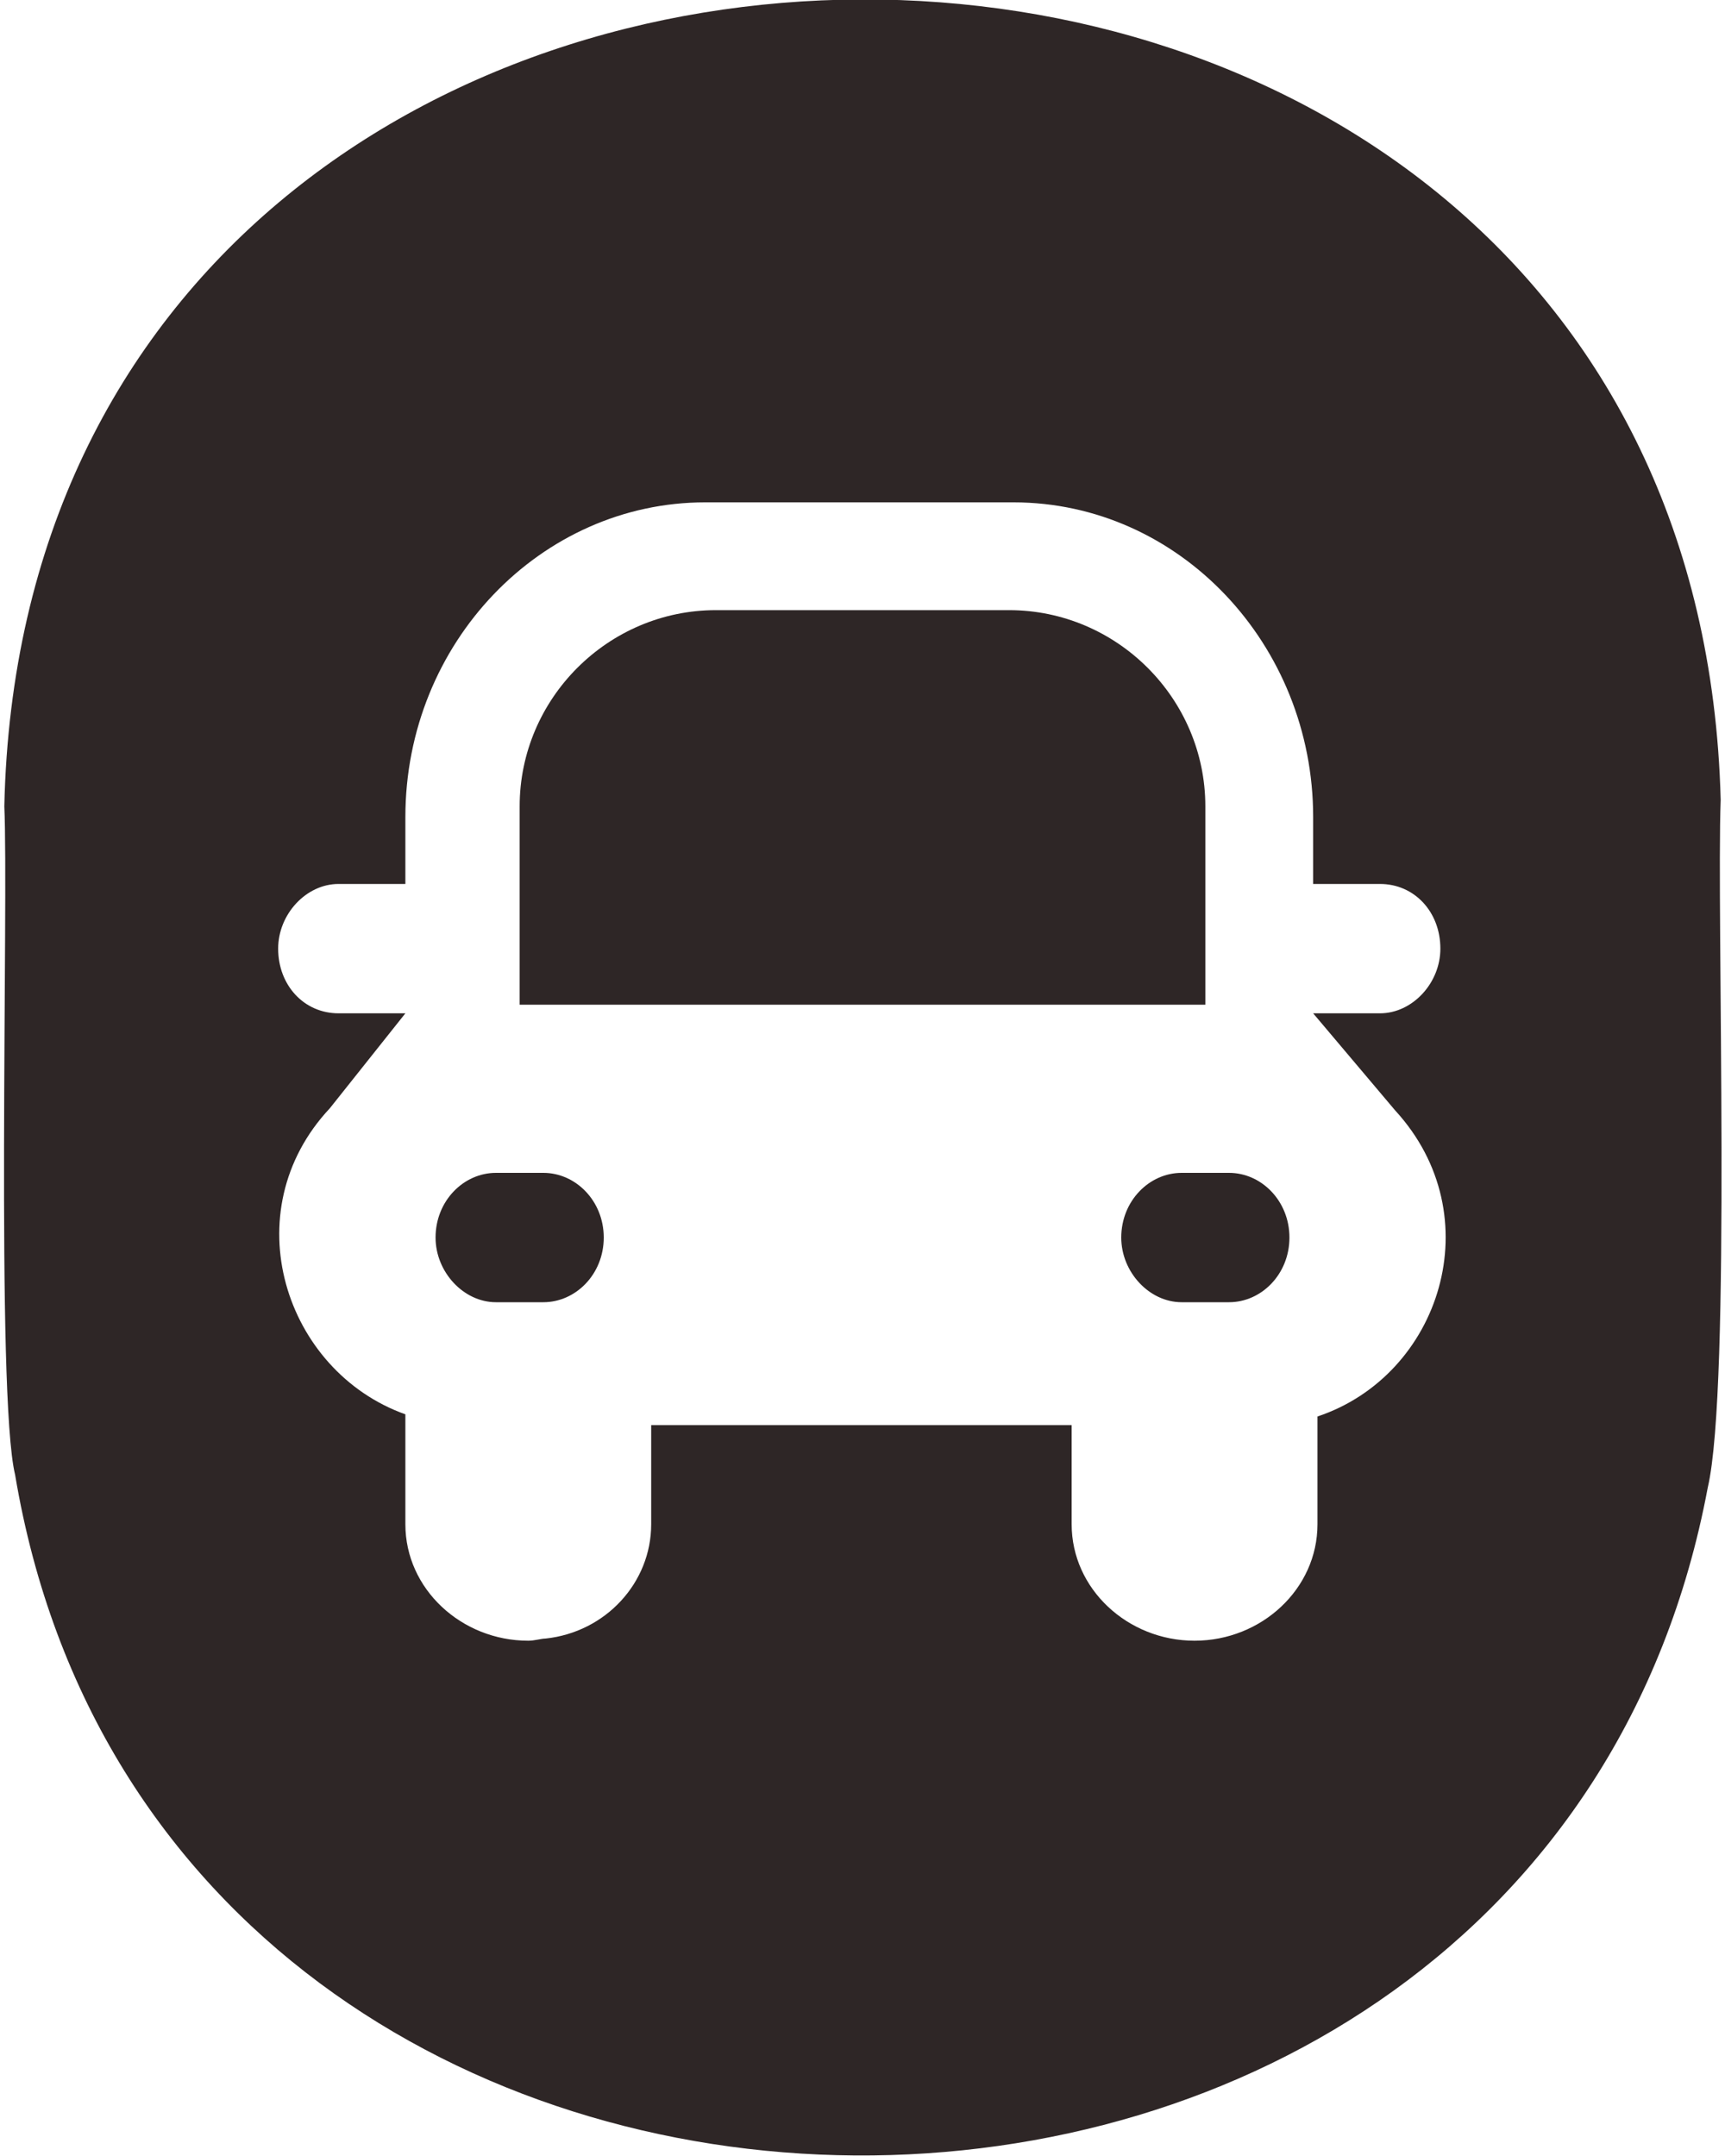
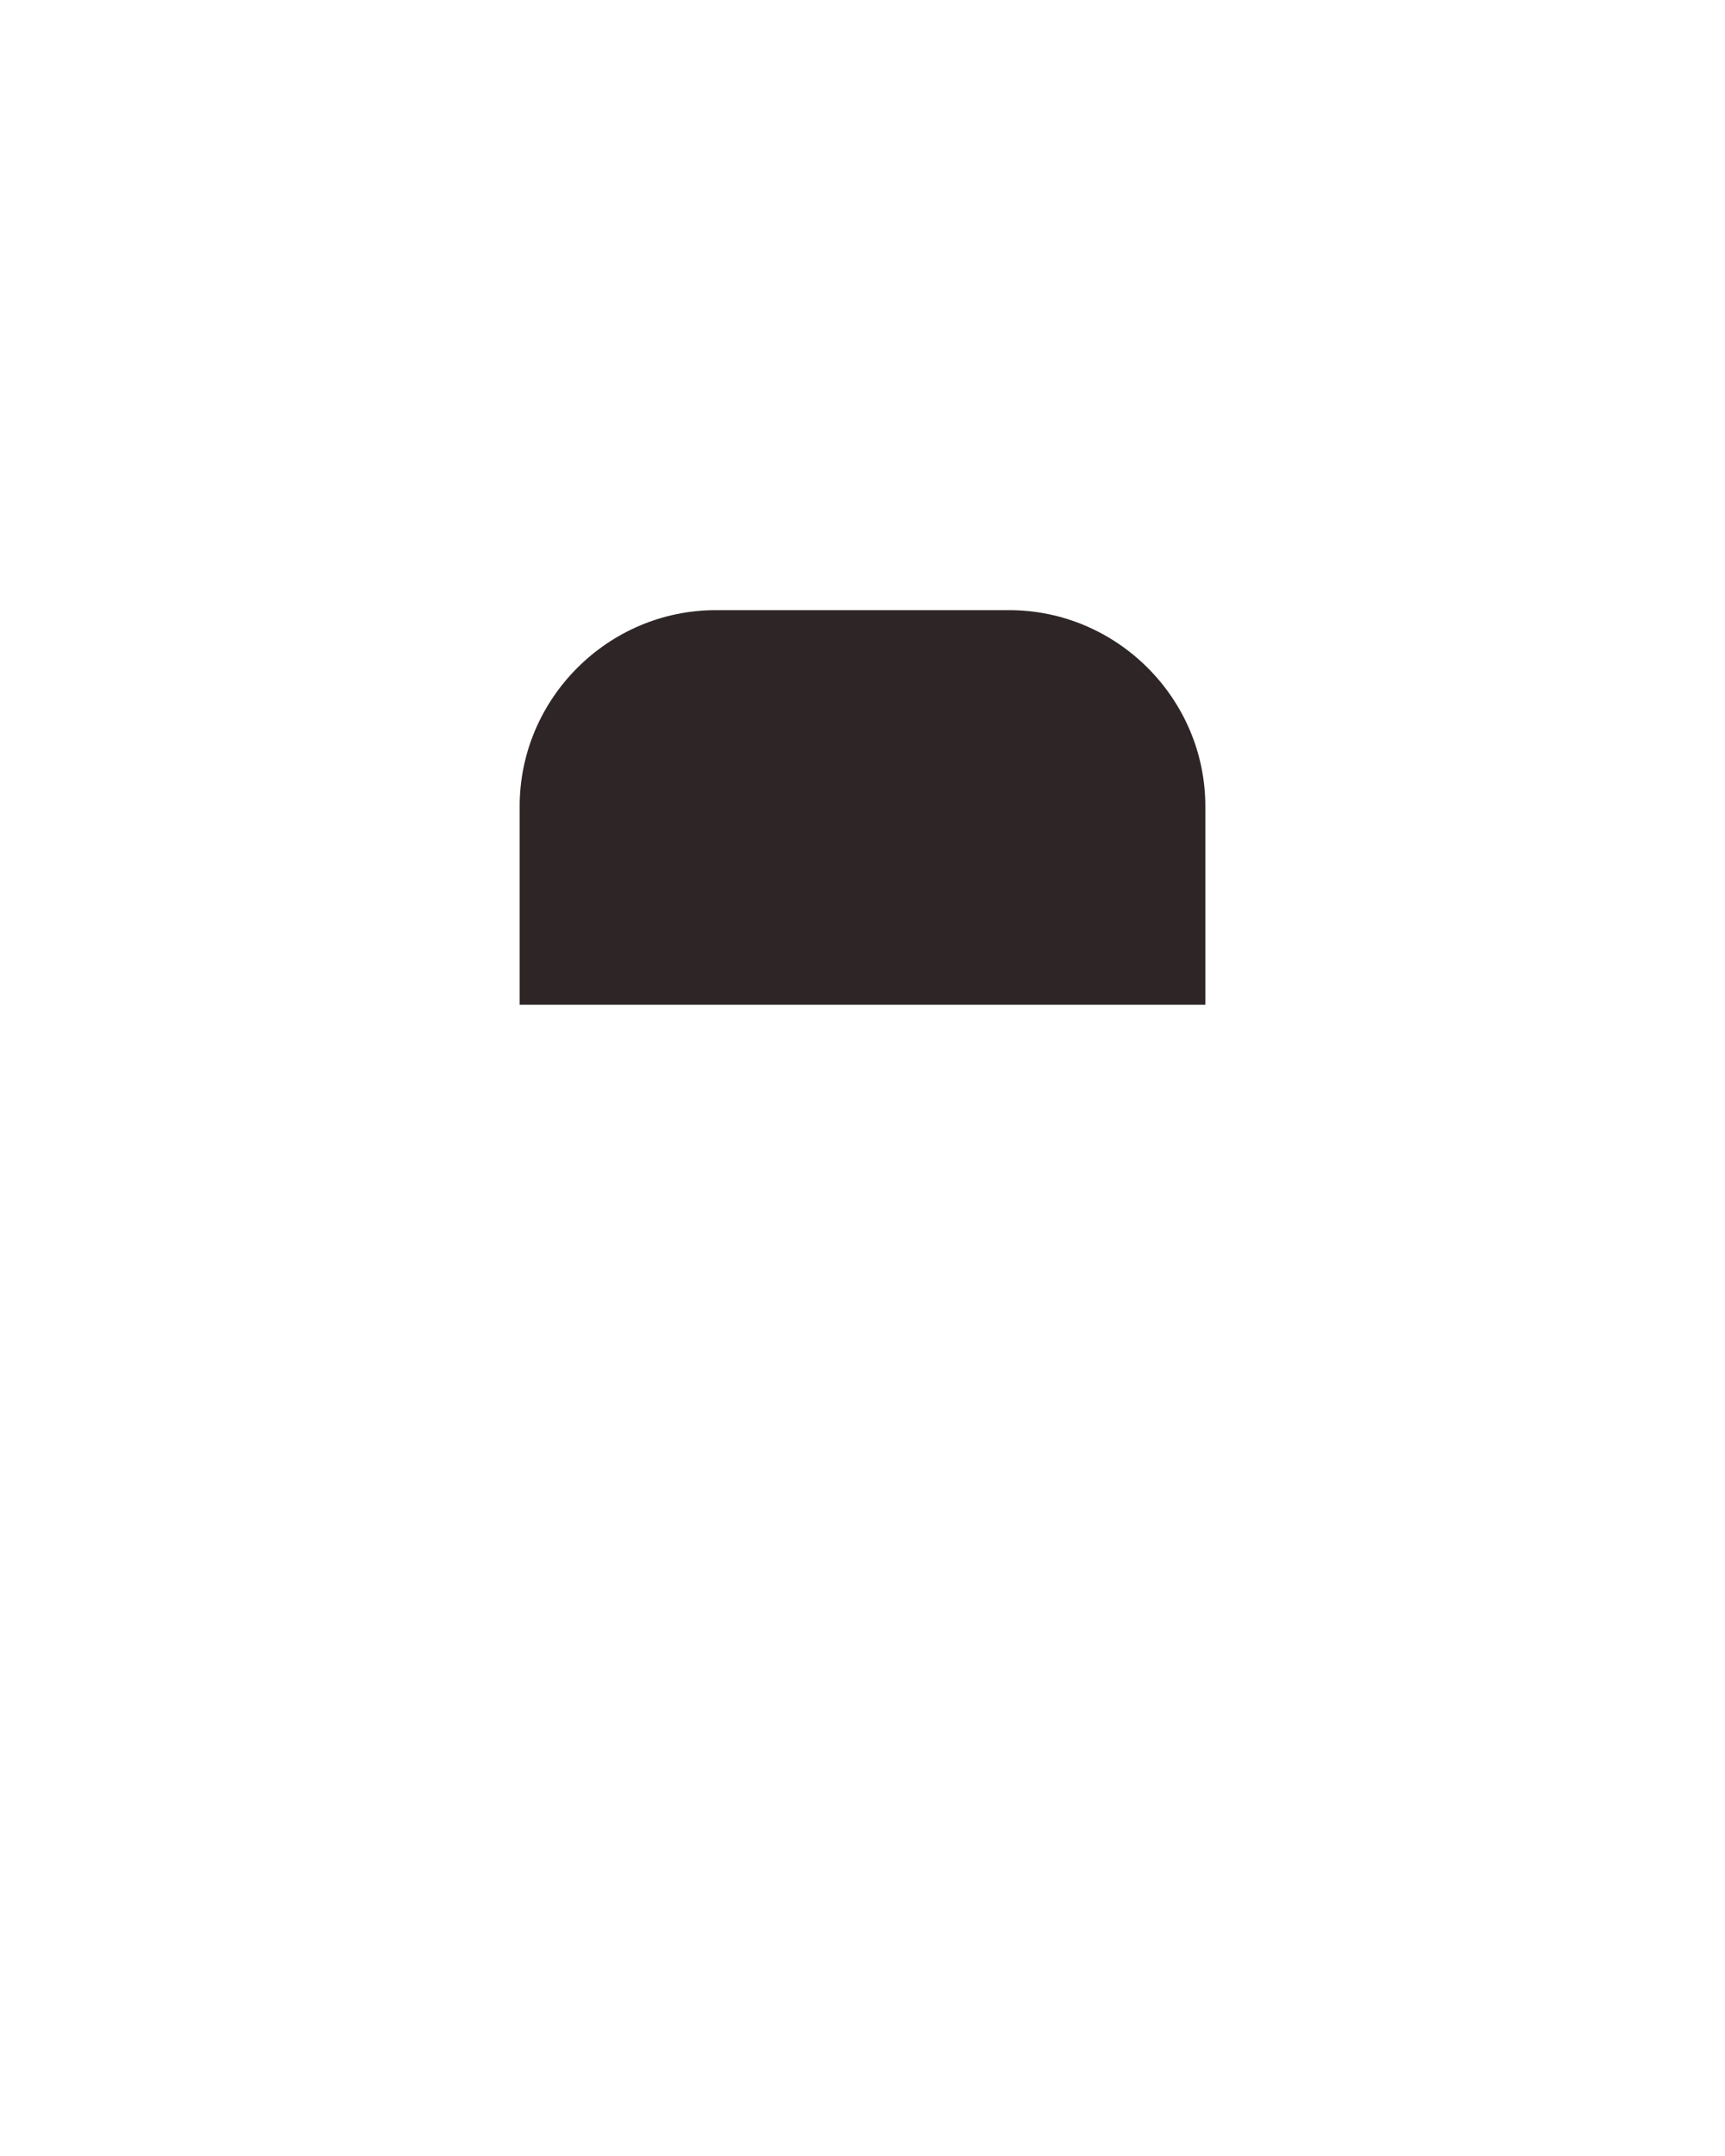
<svg xmlns="http://www.w3.org/2000/svg" version="1.0" id="Layer_1" x="0px" y="0px" viewBox="0 0 80 100" style="enable-background:new 0 0 80 100;" xml:space="preserve">
  <style type="text/css">
	.st0{fill:#2E2626;}
</style>
  <g>
-     <path class="st0" d="M57,54.4L57,54.4h-2.2c-1.5,0-2.8,1.3-2.8,3c0,1.6,1.3,3,2.8,3h0H57c1.5,0,2.8-1.3,2.8-3   C59.8,55.7,58.5,54.4,57,54.4z" />
-     <path class="st0" d="M25.2,54.4L25.2,54.4H23c-1.5,0-2.8,1.3-2.8,3c0,1.6,1.3,3,2.8,3h0h2.2c1.5,0,2.8-1.3,2.8-3   C28,55.7,26.7,54.4,25.2,54.4z" />
    <path class="st0" d="M55.9,37.4c0-5-4.1-9.1-9.1-9.1l-13.6,0c-5,0-9.1,4.1-9.1,9.1v9.2h31.8V37.4z" />
-     <path class="st0" d="M79.8,37.1C78.5-12.6,1.3-12.3,0.2,37.4c0.2,4.3-0.4,27.3,0.5,31c7,41.8,70.7,42.2,78.5,0.6   C80.3,64.3,79.6,42.3,79.8,37.1z M64.7,51.5c4.5,4.9,2.1,12.3-3.6,14.2v5c0,3-2.6,5.4-5.7,5.4c-3.1,0-5.7-2.4-5.7-5.4v-4.6H30.2   v4.6c0,2.7-2.1,5-4.9,5.3c-0.2,0-0.5,0.1-0.8,0.1c-3.1,0-5.7-2.4-5.7-5.4v-5.1c-5.6-2-8-9.4-3.5-14.2l3.5-4.4h-3.1h0   c-1.6,0-2.8-1.3-2.8-3c0-1.6,1.3-3,2.8-3h3.1v-3.1c0-8.1,6.3-14.6,13.9-14.6h14.3c7.7,0,13.9,6.6,13.9,14.6v3.1h3.1h0   c1.6,0,2.8,1.3,2.8,3c0,1.6-1.3,3-2.8,3h-3.1L64.7,51.5z" />
  </g>
</svg>